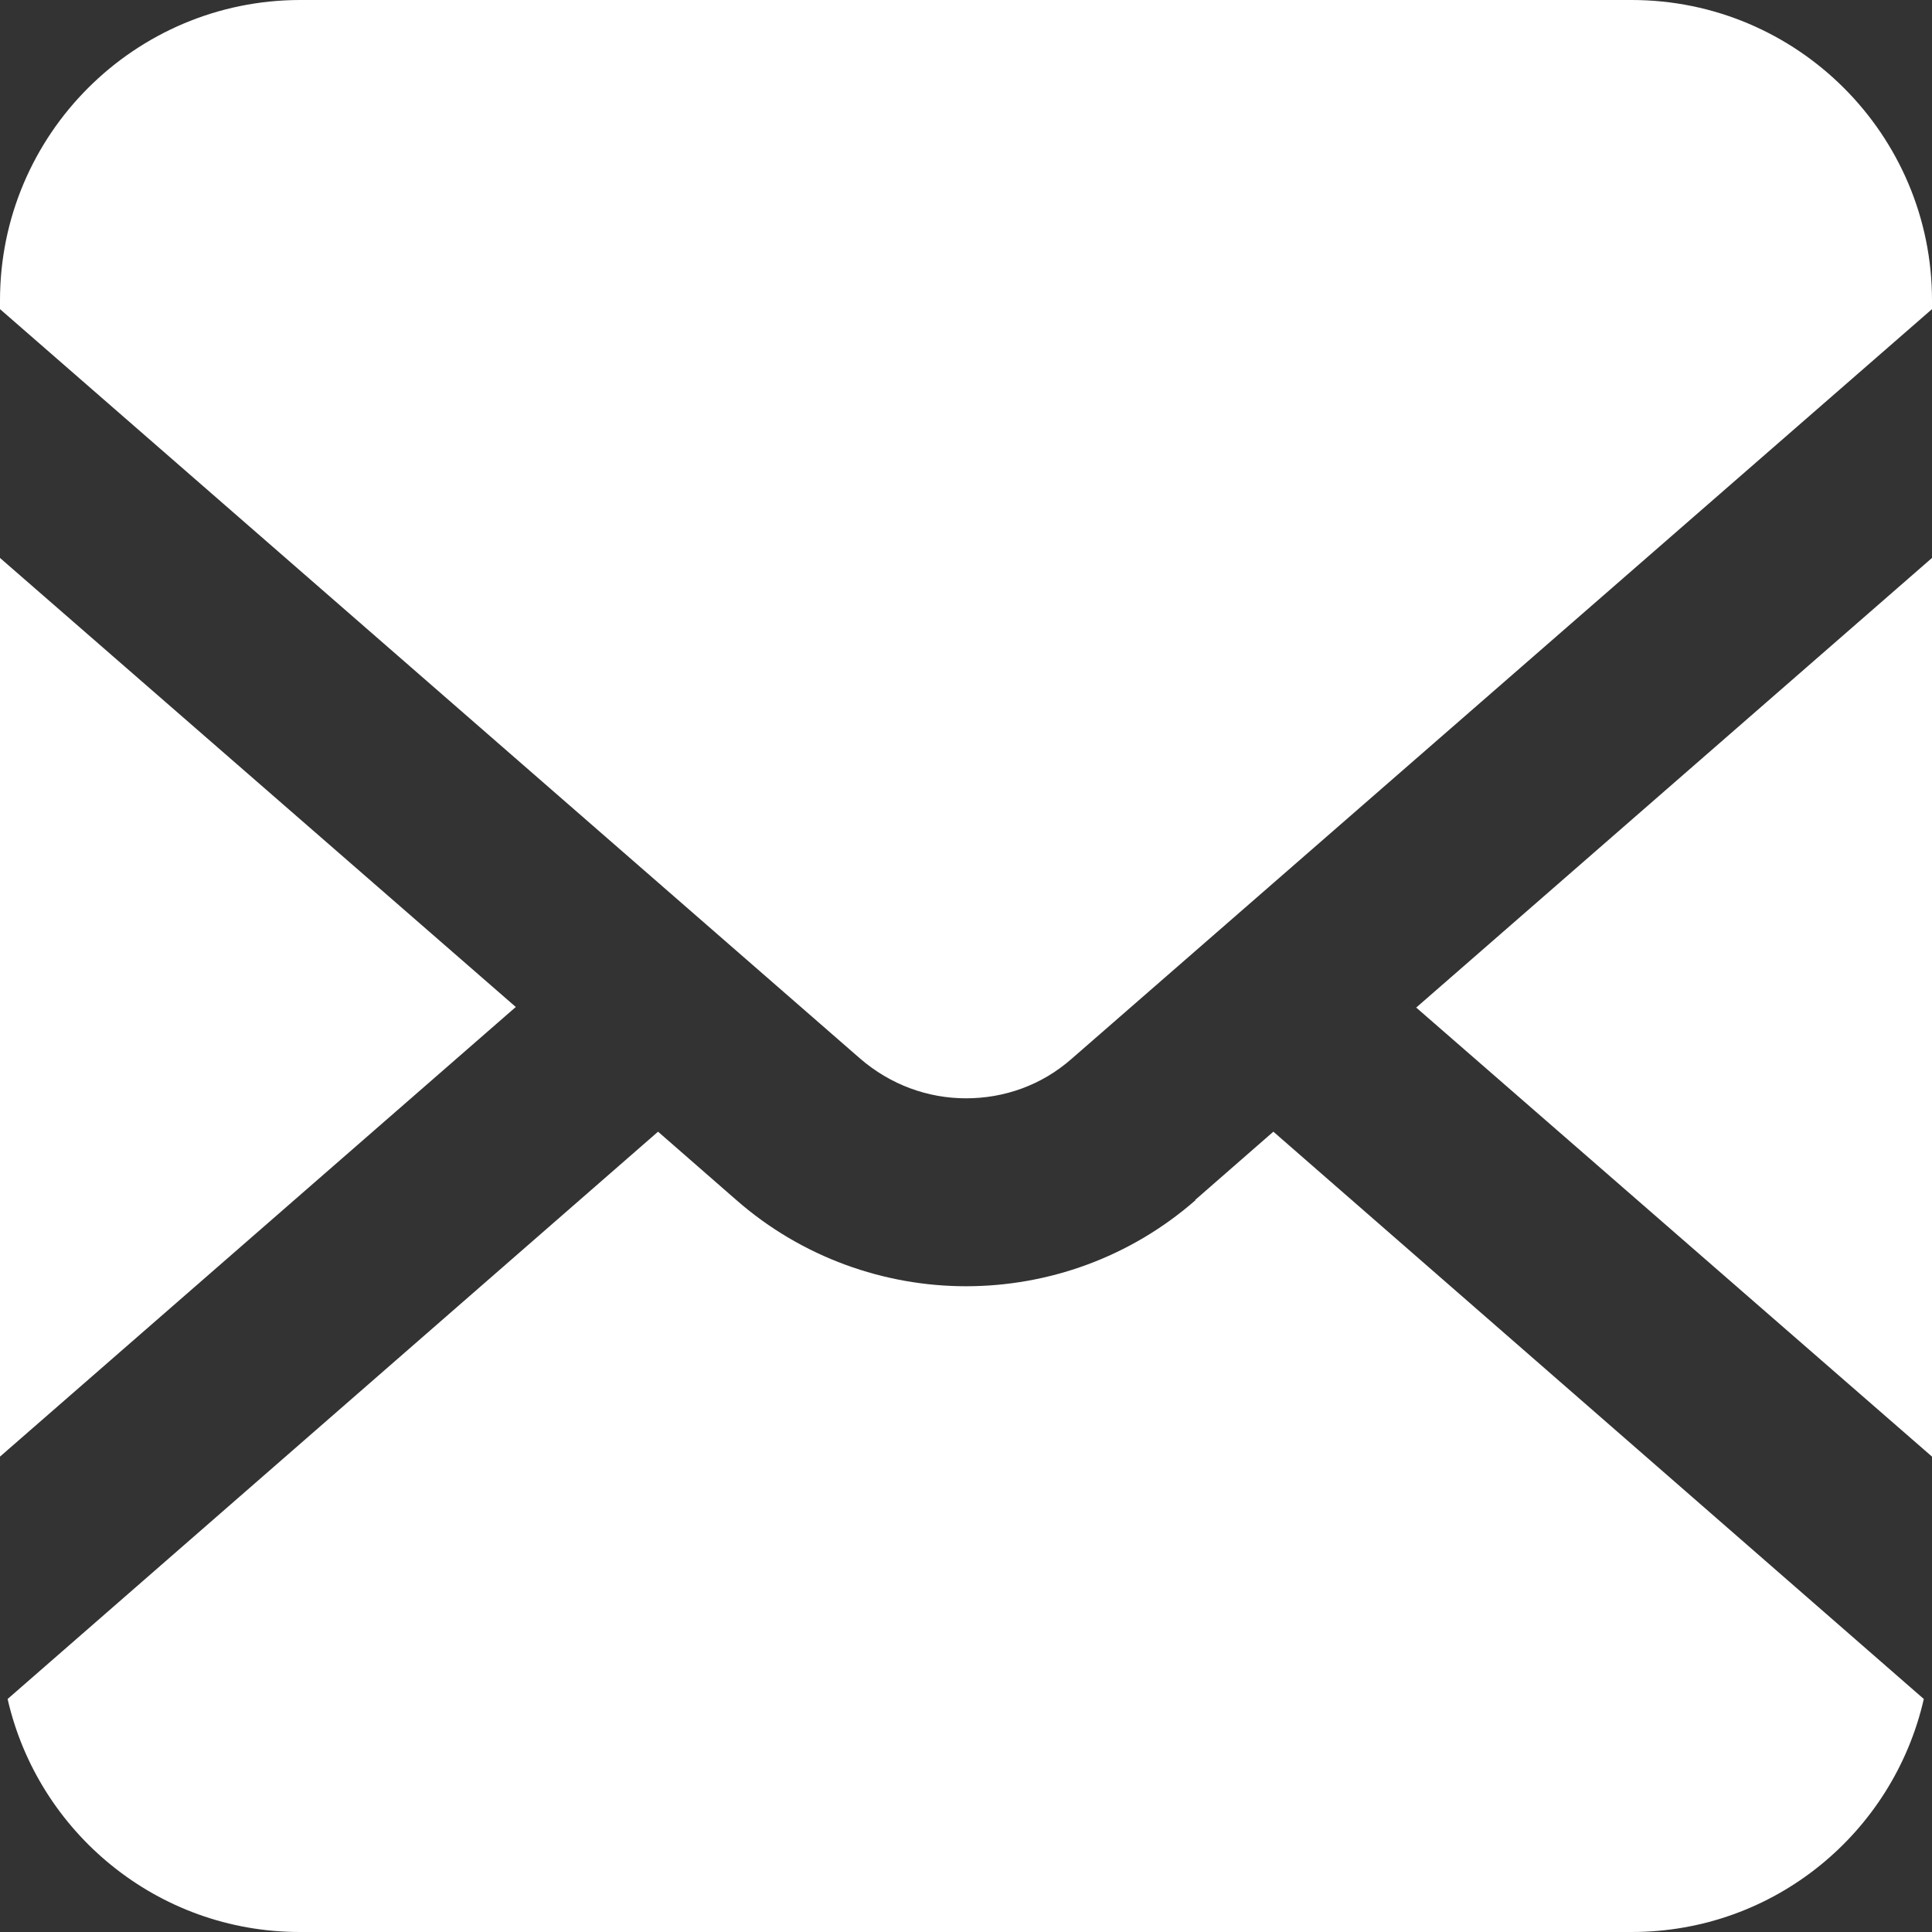
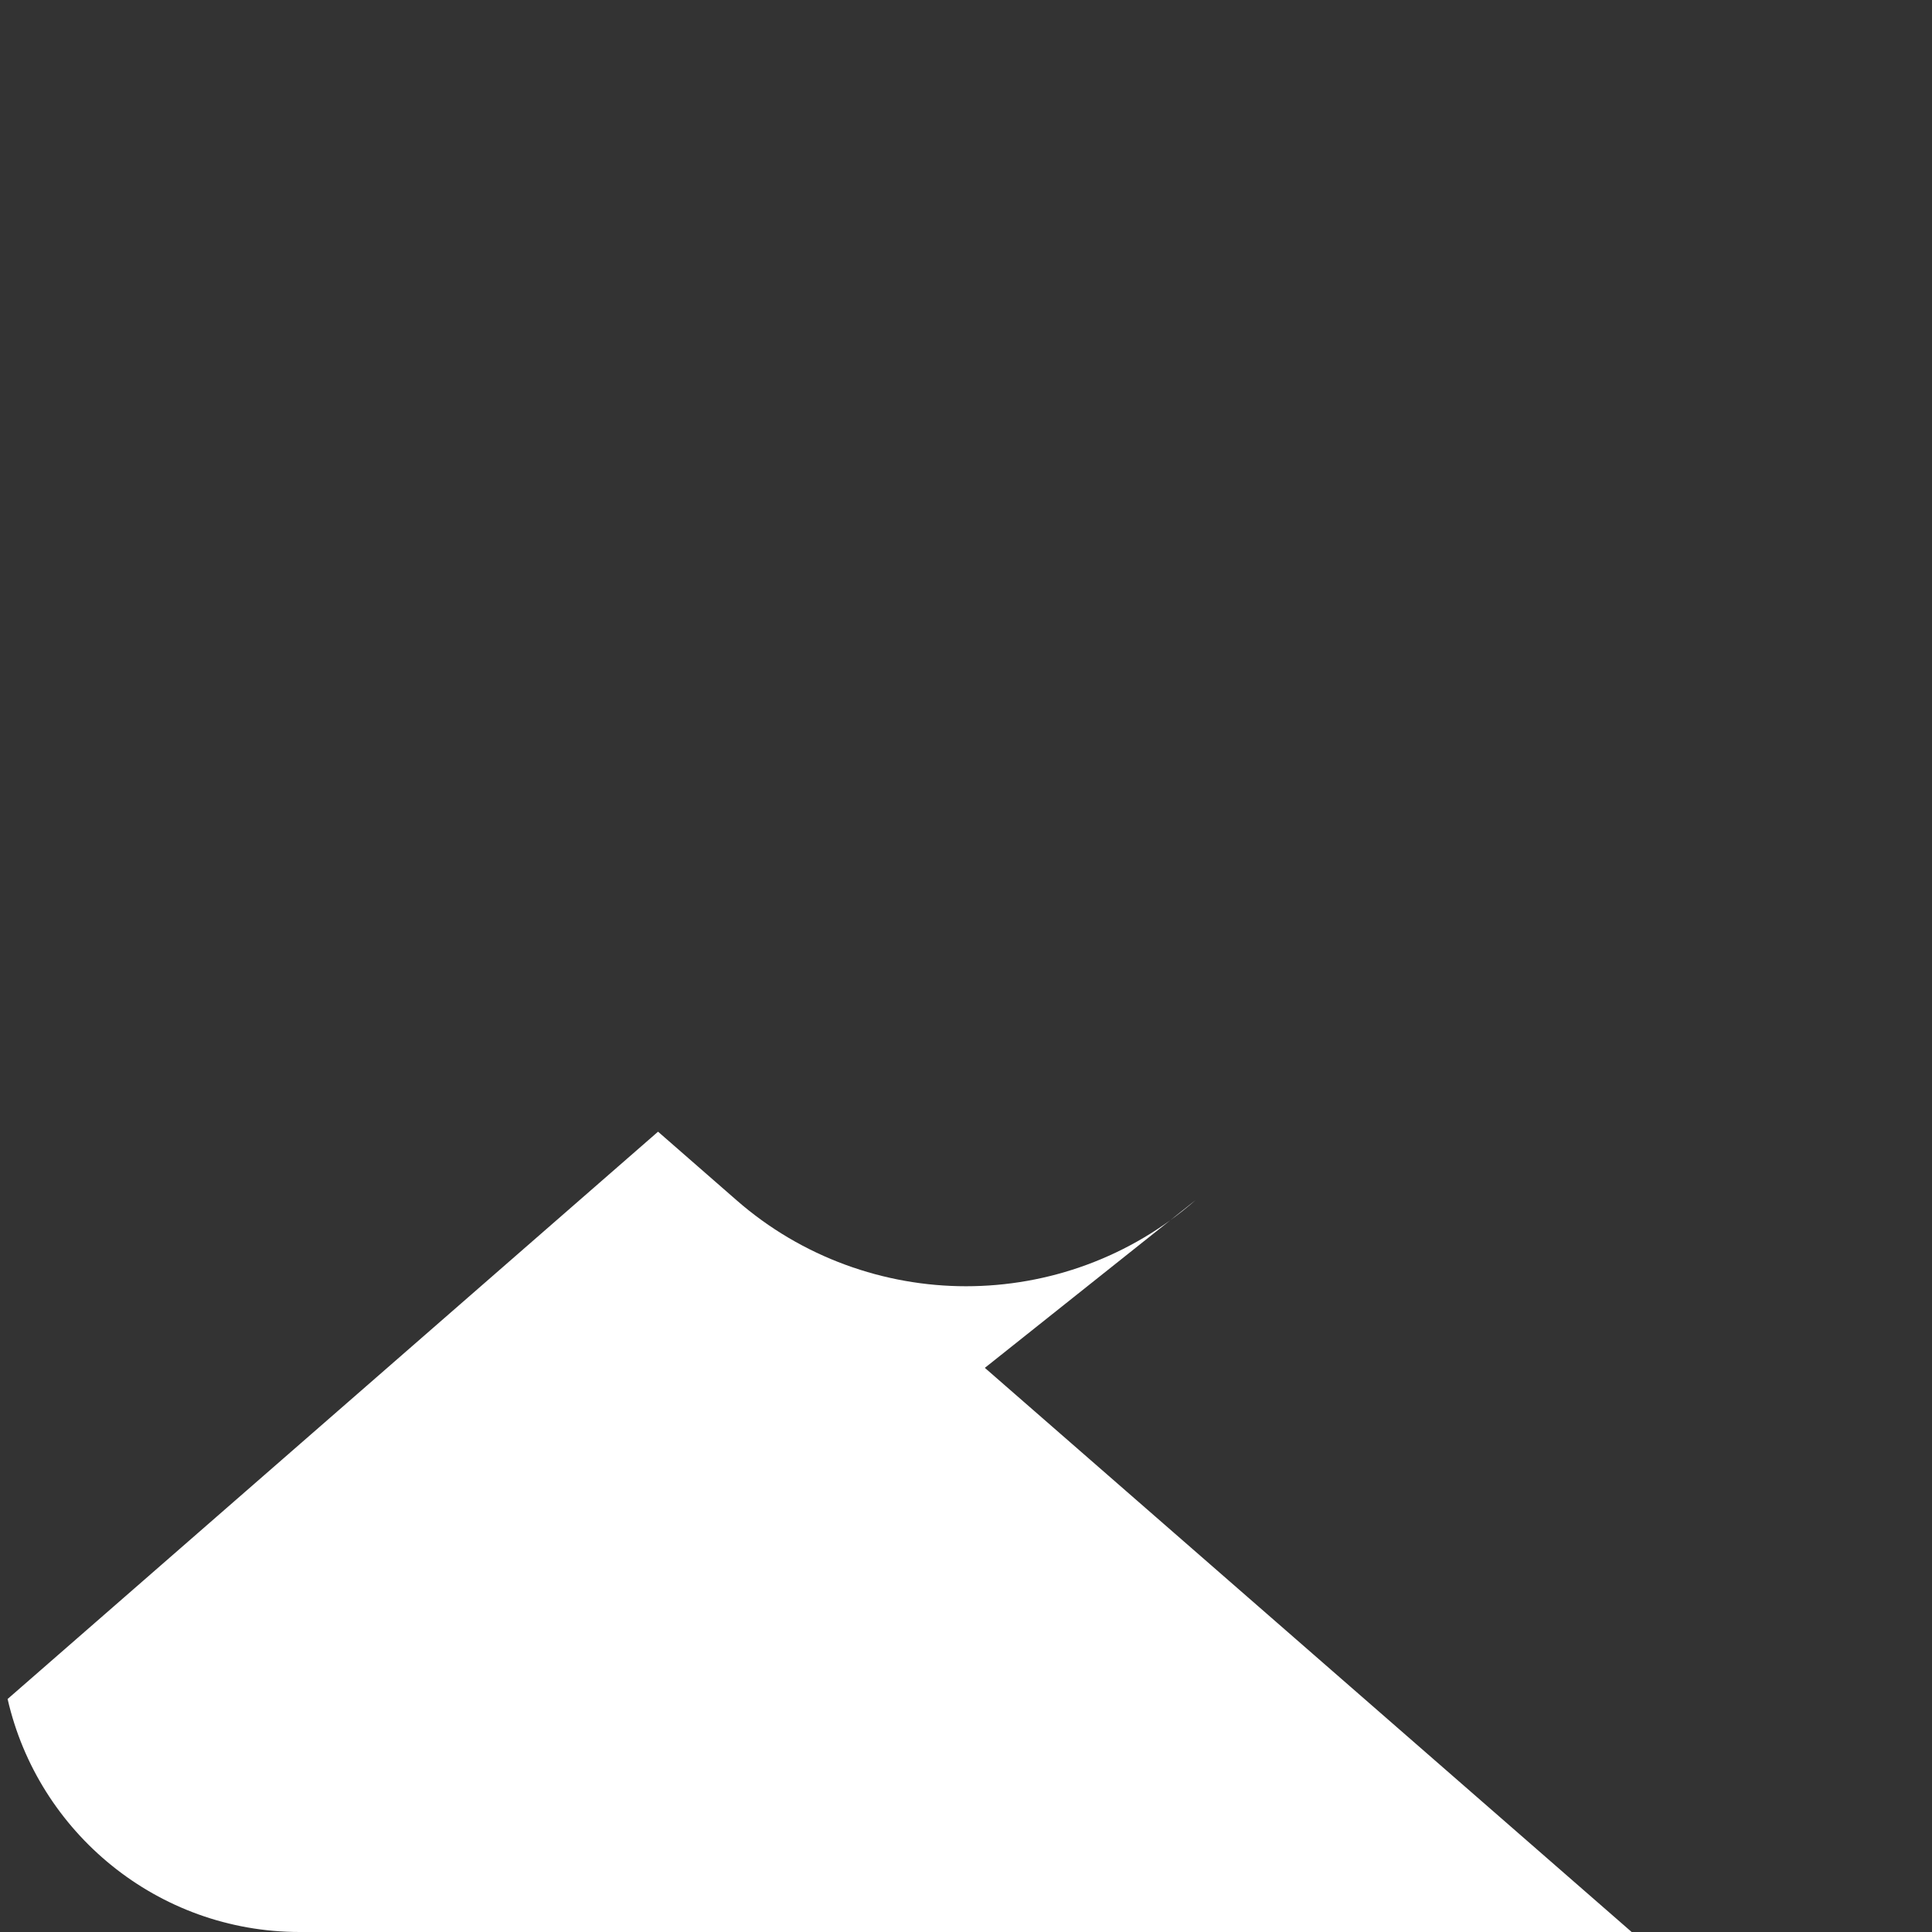
<svg xmlns="http://www.w3.org/2000/svg" id="_レイヤー_2" data-name="レイヤー 2" width="33" height="33" viewBox="0 0 33 33">
  <rect x="0" y="0" width="33" height="33" fill="#333333" stroke="none" />
  <defs>
    <style>
      .cls-1 {
        fill: #fff;
      }
    </style>
  </defs>
  <g id="seoテキスト">
-     <polygon class="cls-1" points="33 24.88 33 9.53 24.19 17.21 33 24.88" />
-     <path class="cls-1" d="M27.87,0H5.13C2.3,0,0,2.3,0,5.13v.15l14.69,12.8c.52.45,1.16.68,1.81.68.65,0,1.29-.22,1.81-.68l14.69-12.8v-.15c0-2.83-2.3-5.13-5.13-5.13Z" />
-     <path class="cls-1" d="M20.42,20.5c-1.12.98-2.52,1.47-3.92,1.47-1.39,0-2.8-.49-3.92-1.47l-1.34-1.17L.13,29.02c.52,2.28,2.56,3.98,4.99,3.98h22.75c2.44,0,4.47-1.7,4.99-3.98l-11.11-9.69-1.34,1.17Z" />
-     <polygon class="cls-1" points="0 9.53 0 24.88 8.81 17.2 0 9.53" />
+     <path class="cls-1" d="M20.42,20.5c-1.12.98-2.52,1.47-3.92,1.47-1.39,0-2.8-.49-3.92-1.47l-1.34-1.17L.13,29.02c.52,2.28,2.56,3.98,4.99,3.98h22.75l-11.11-9.69-1.34,1.17Z" />
  </g>
</svg>